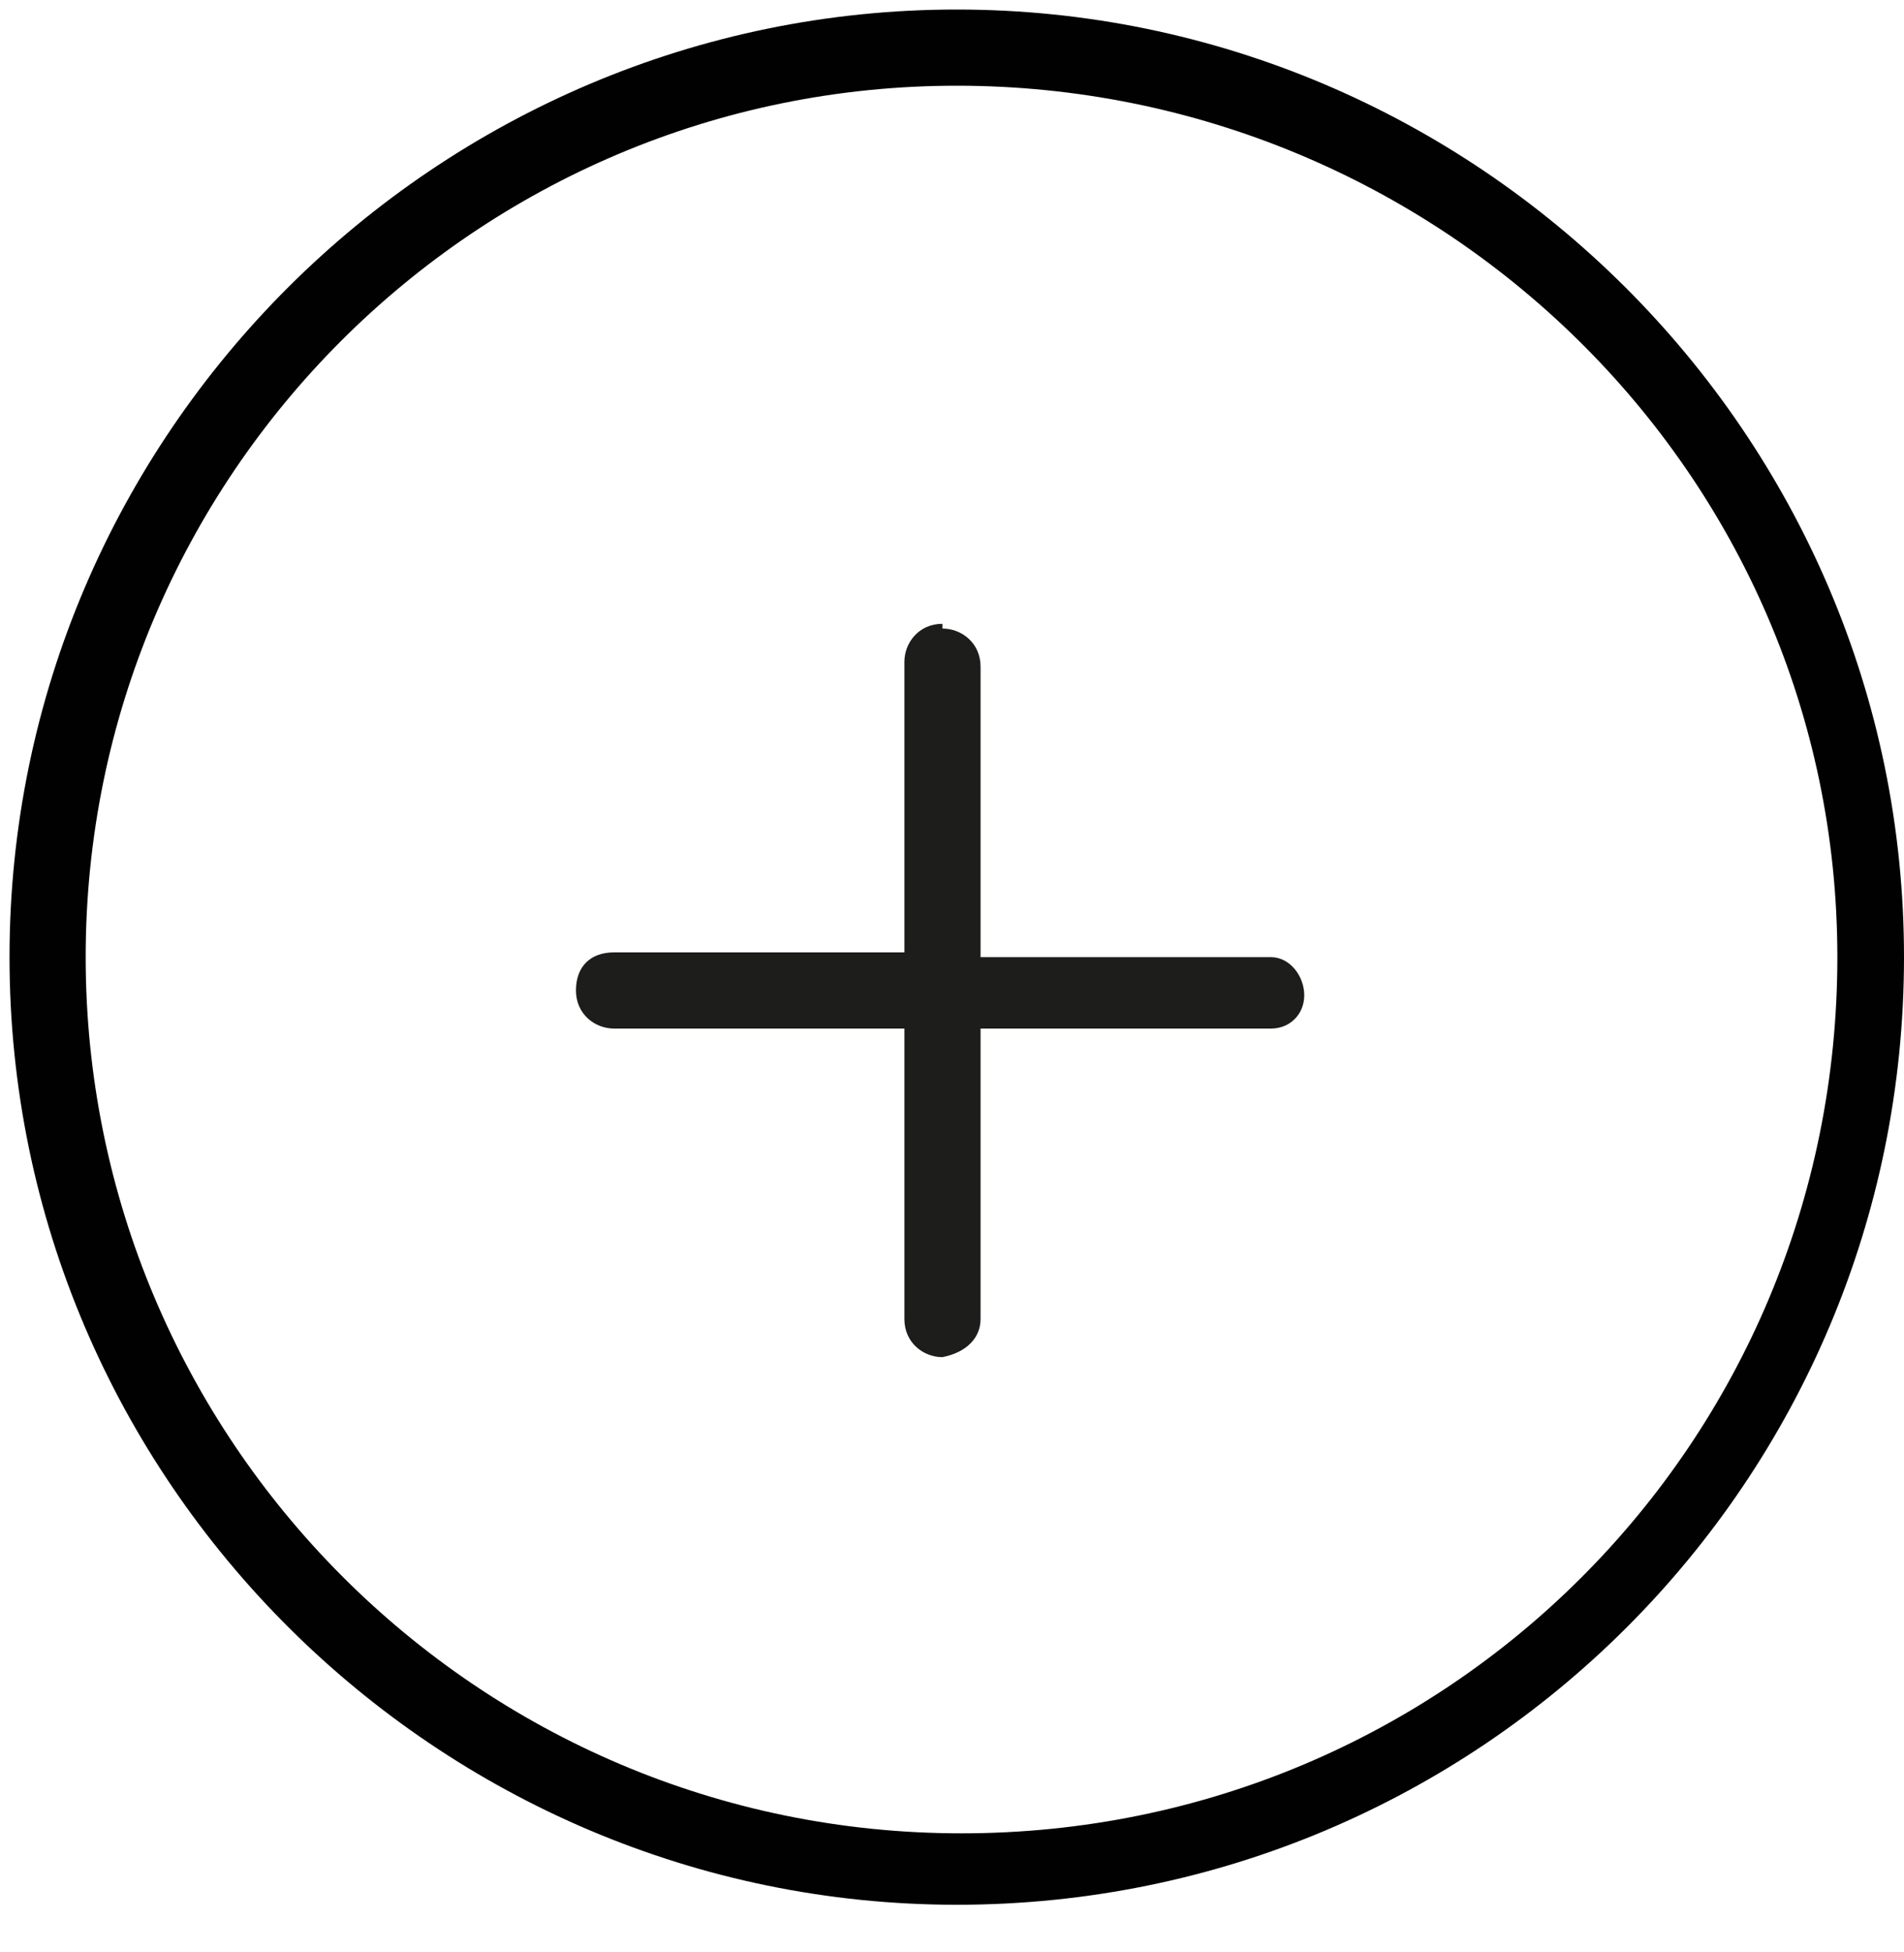
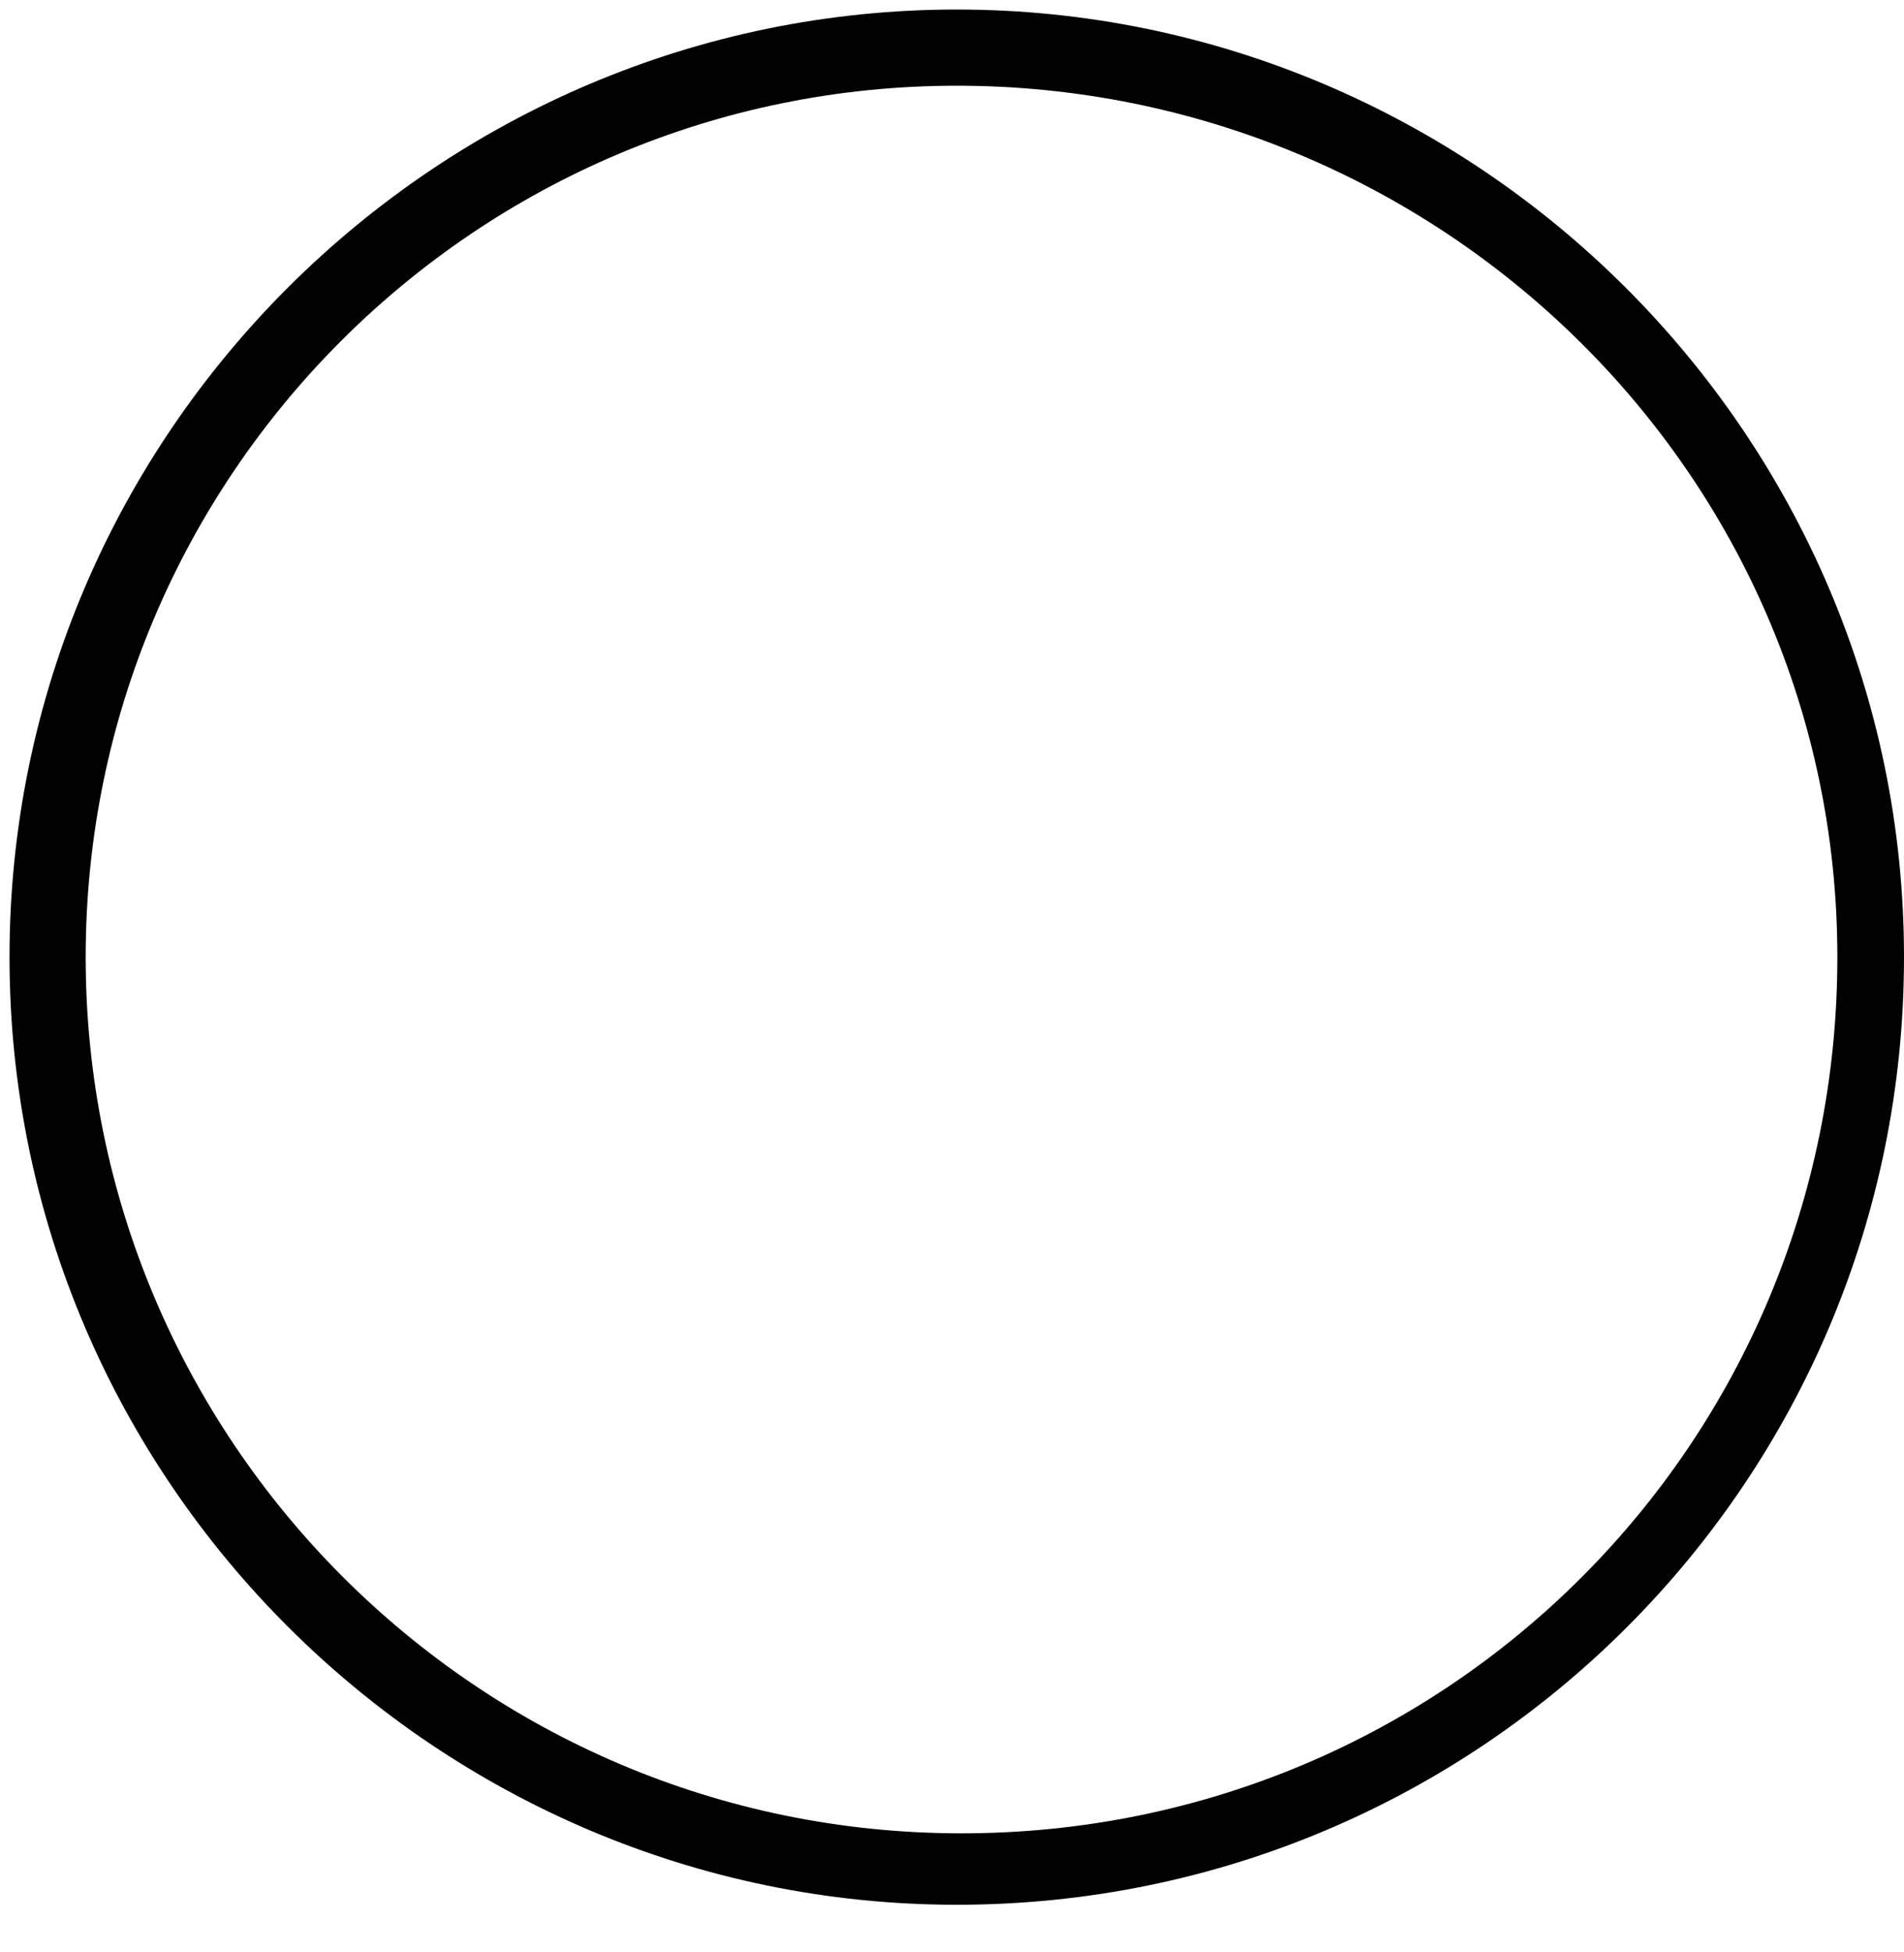
<svg xmlns="http://www.w3.org/2000/svg" id="Layer_1" version="1.1" viewBox="0 0 40 41">
  <defs>
    <style>
      .st0 {
        fill: #010101;
      }

      .st1 {
        fill: #1d1d1b;
      }
    </style>
  </defs>
  <path class="st0" d="M20.1,40C9.2,40,.2,31.1.2,20.1S9.2.2,20.1.2s19.9,8.9,19.9,19.9-8.9,19.9-19.9,19.9ZM20.1,1.8C10,1.8,1.8,10,1.8,20.1s8.2,18.4,18.4,18.4,18.4-8.2,18.4-18.4S30.2,1.8,20.1,1.8Z" />
-   <path class="st1" d="M19.8,13.2c.4,0,.8.3.8.8v6.1h6.1c.4,0,.7.4.7.8s-.3.7-.7.7h0s-6.1,0-6.1,0v6.1c0,.4-.3.7-.8.8-.4,0-.8-.3-.8-.8v-6.1h-6.1c-.4,0-.8-.3-.8-.8s.3-.8.8-.8h6.1v-6.1c0-.4.3-.8.8-.8Z" />
</svg>